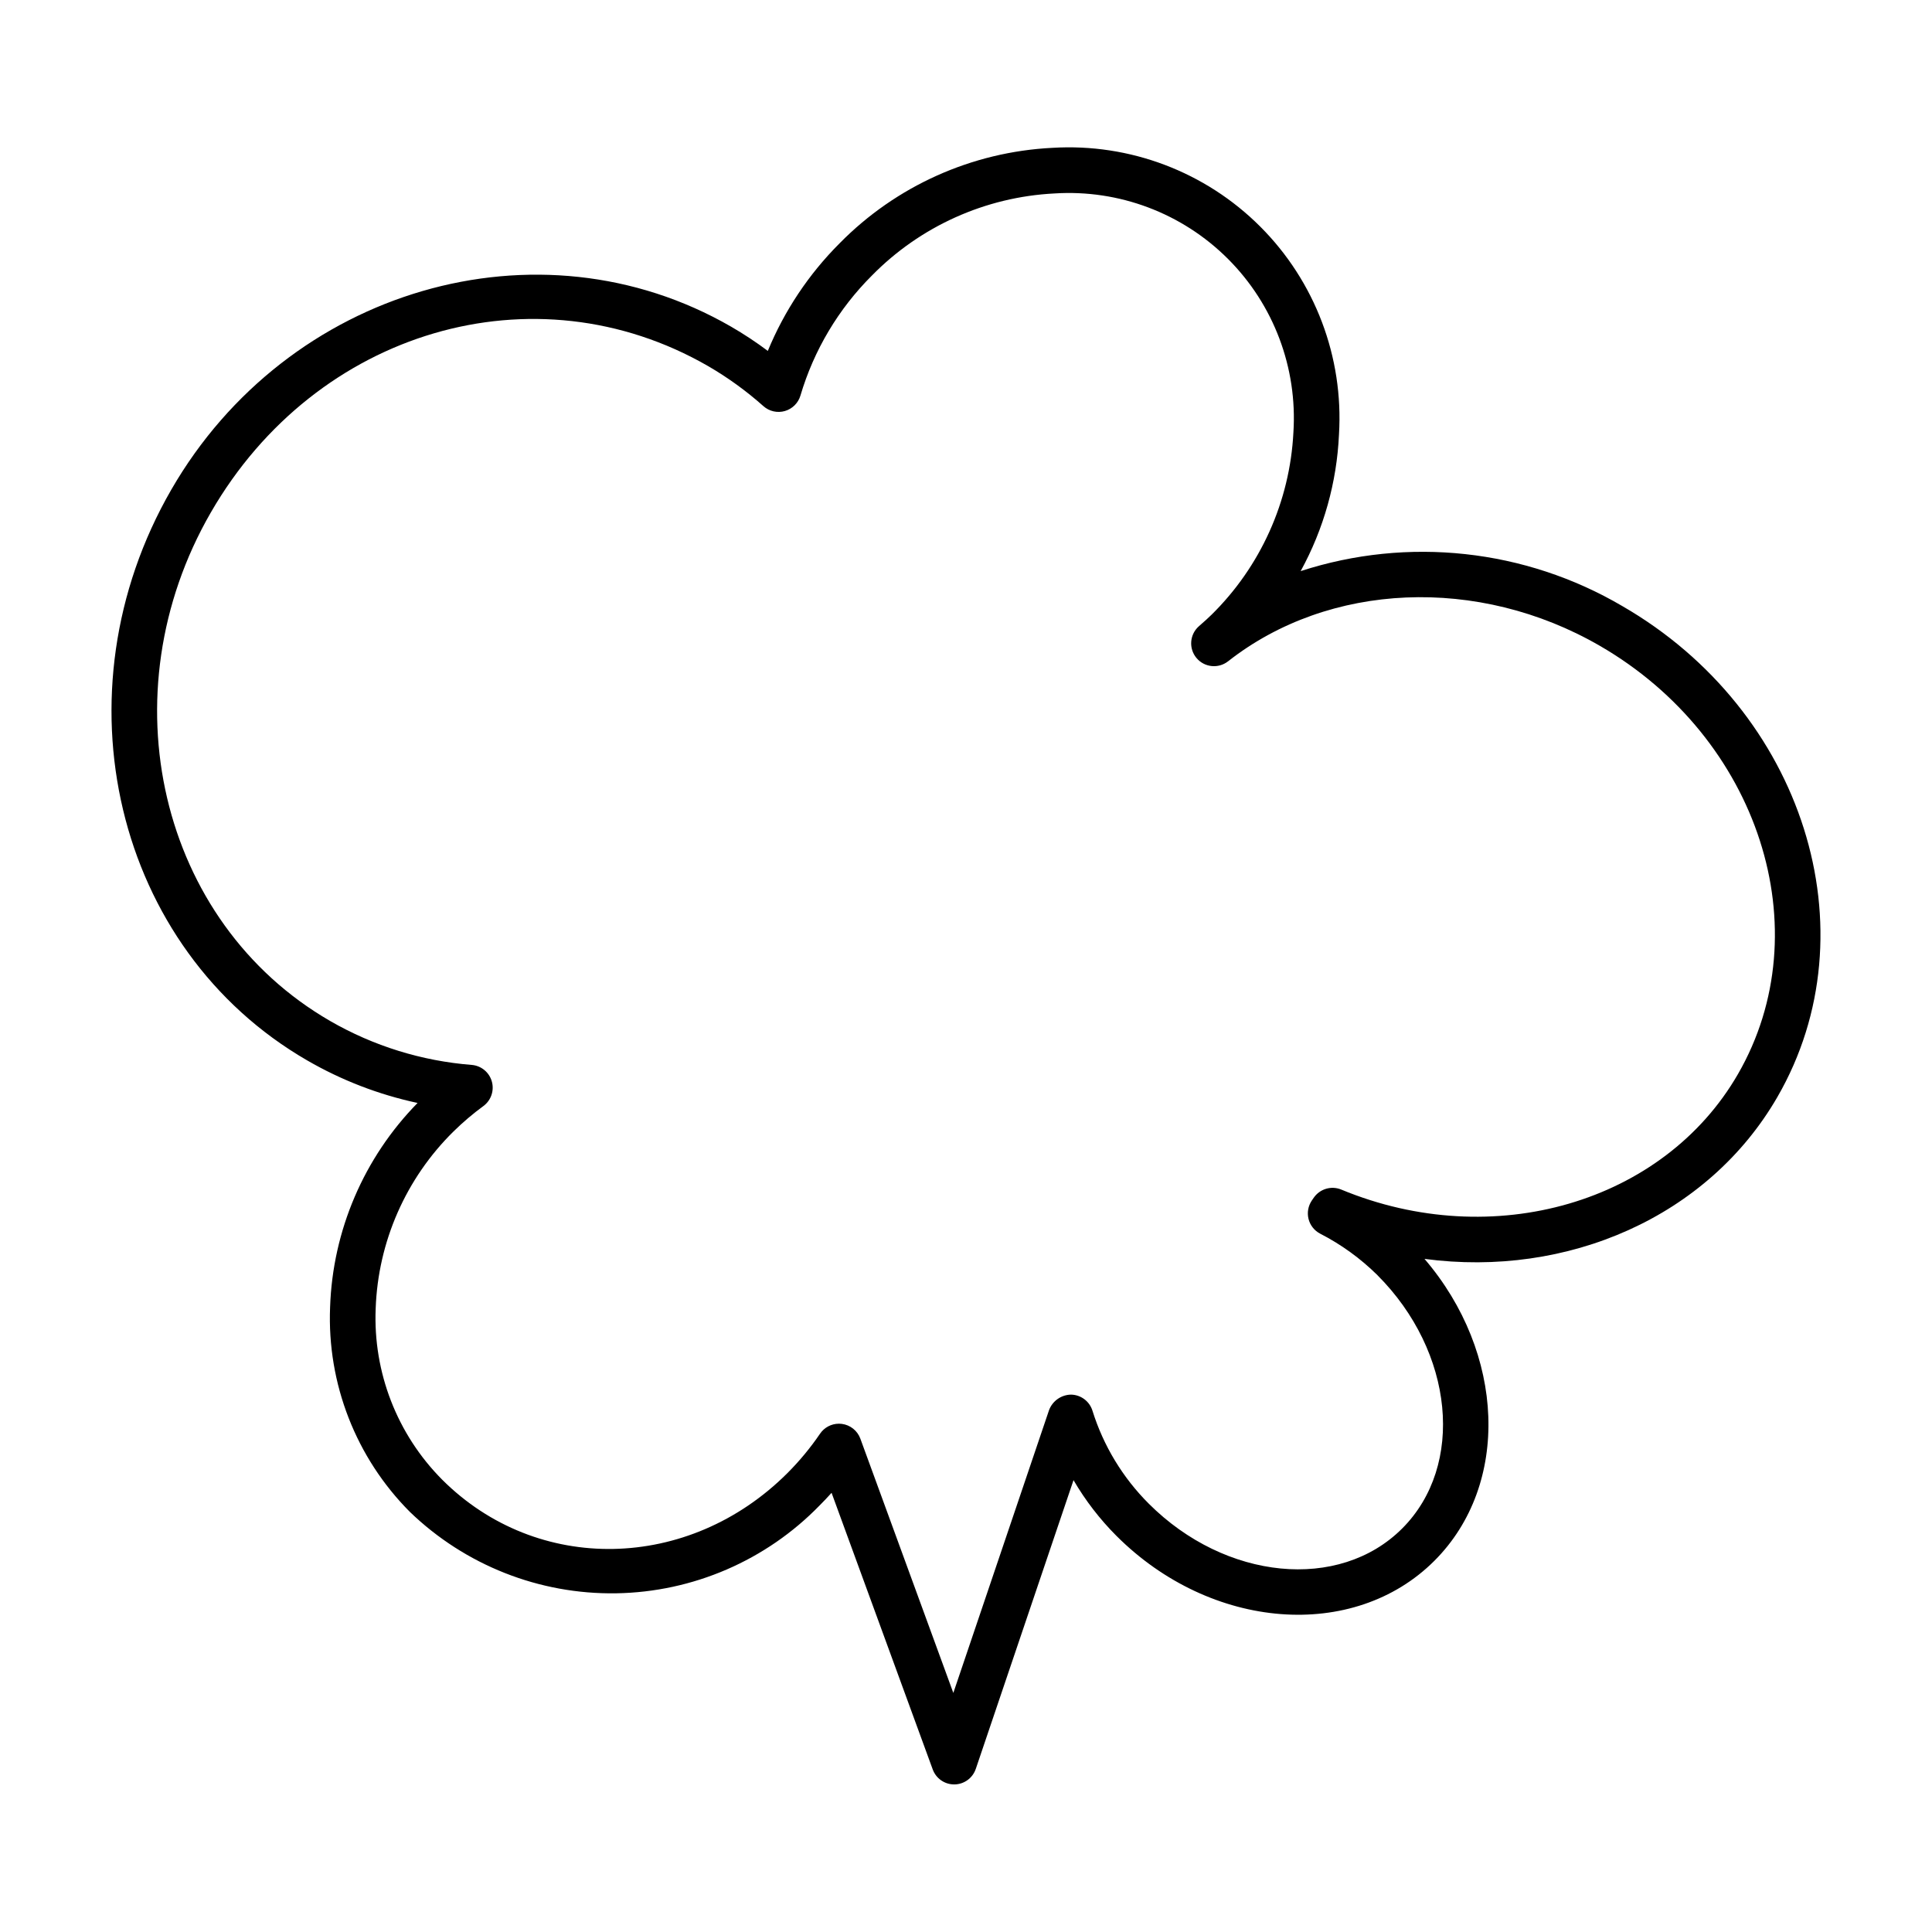
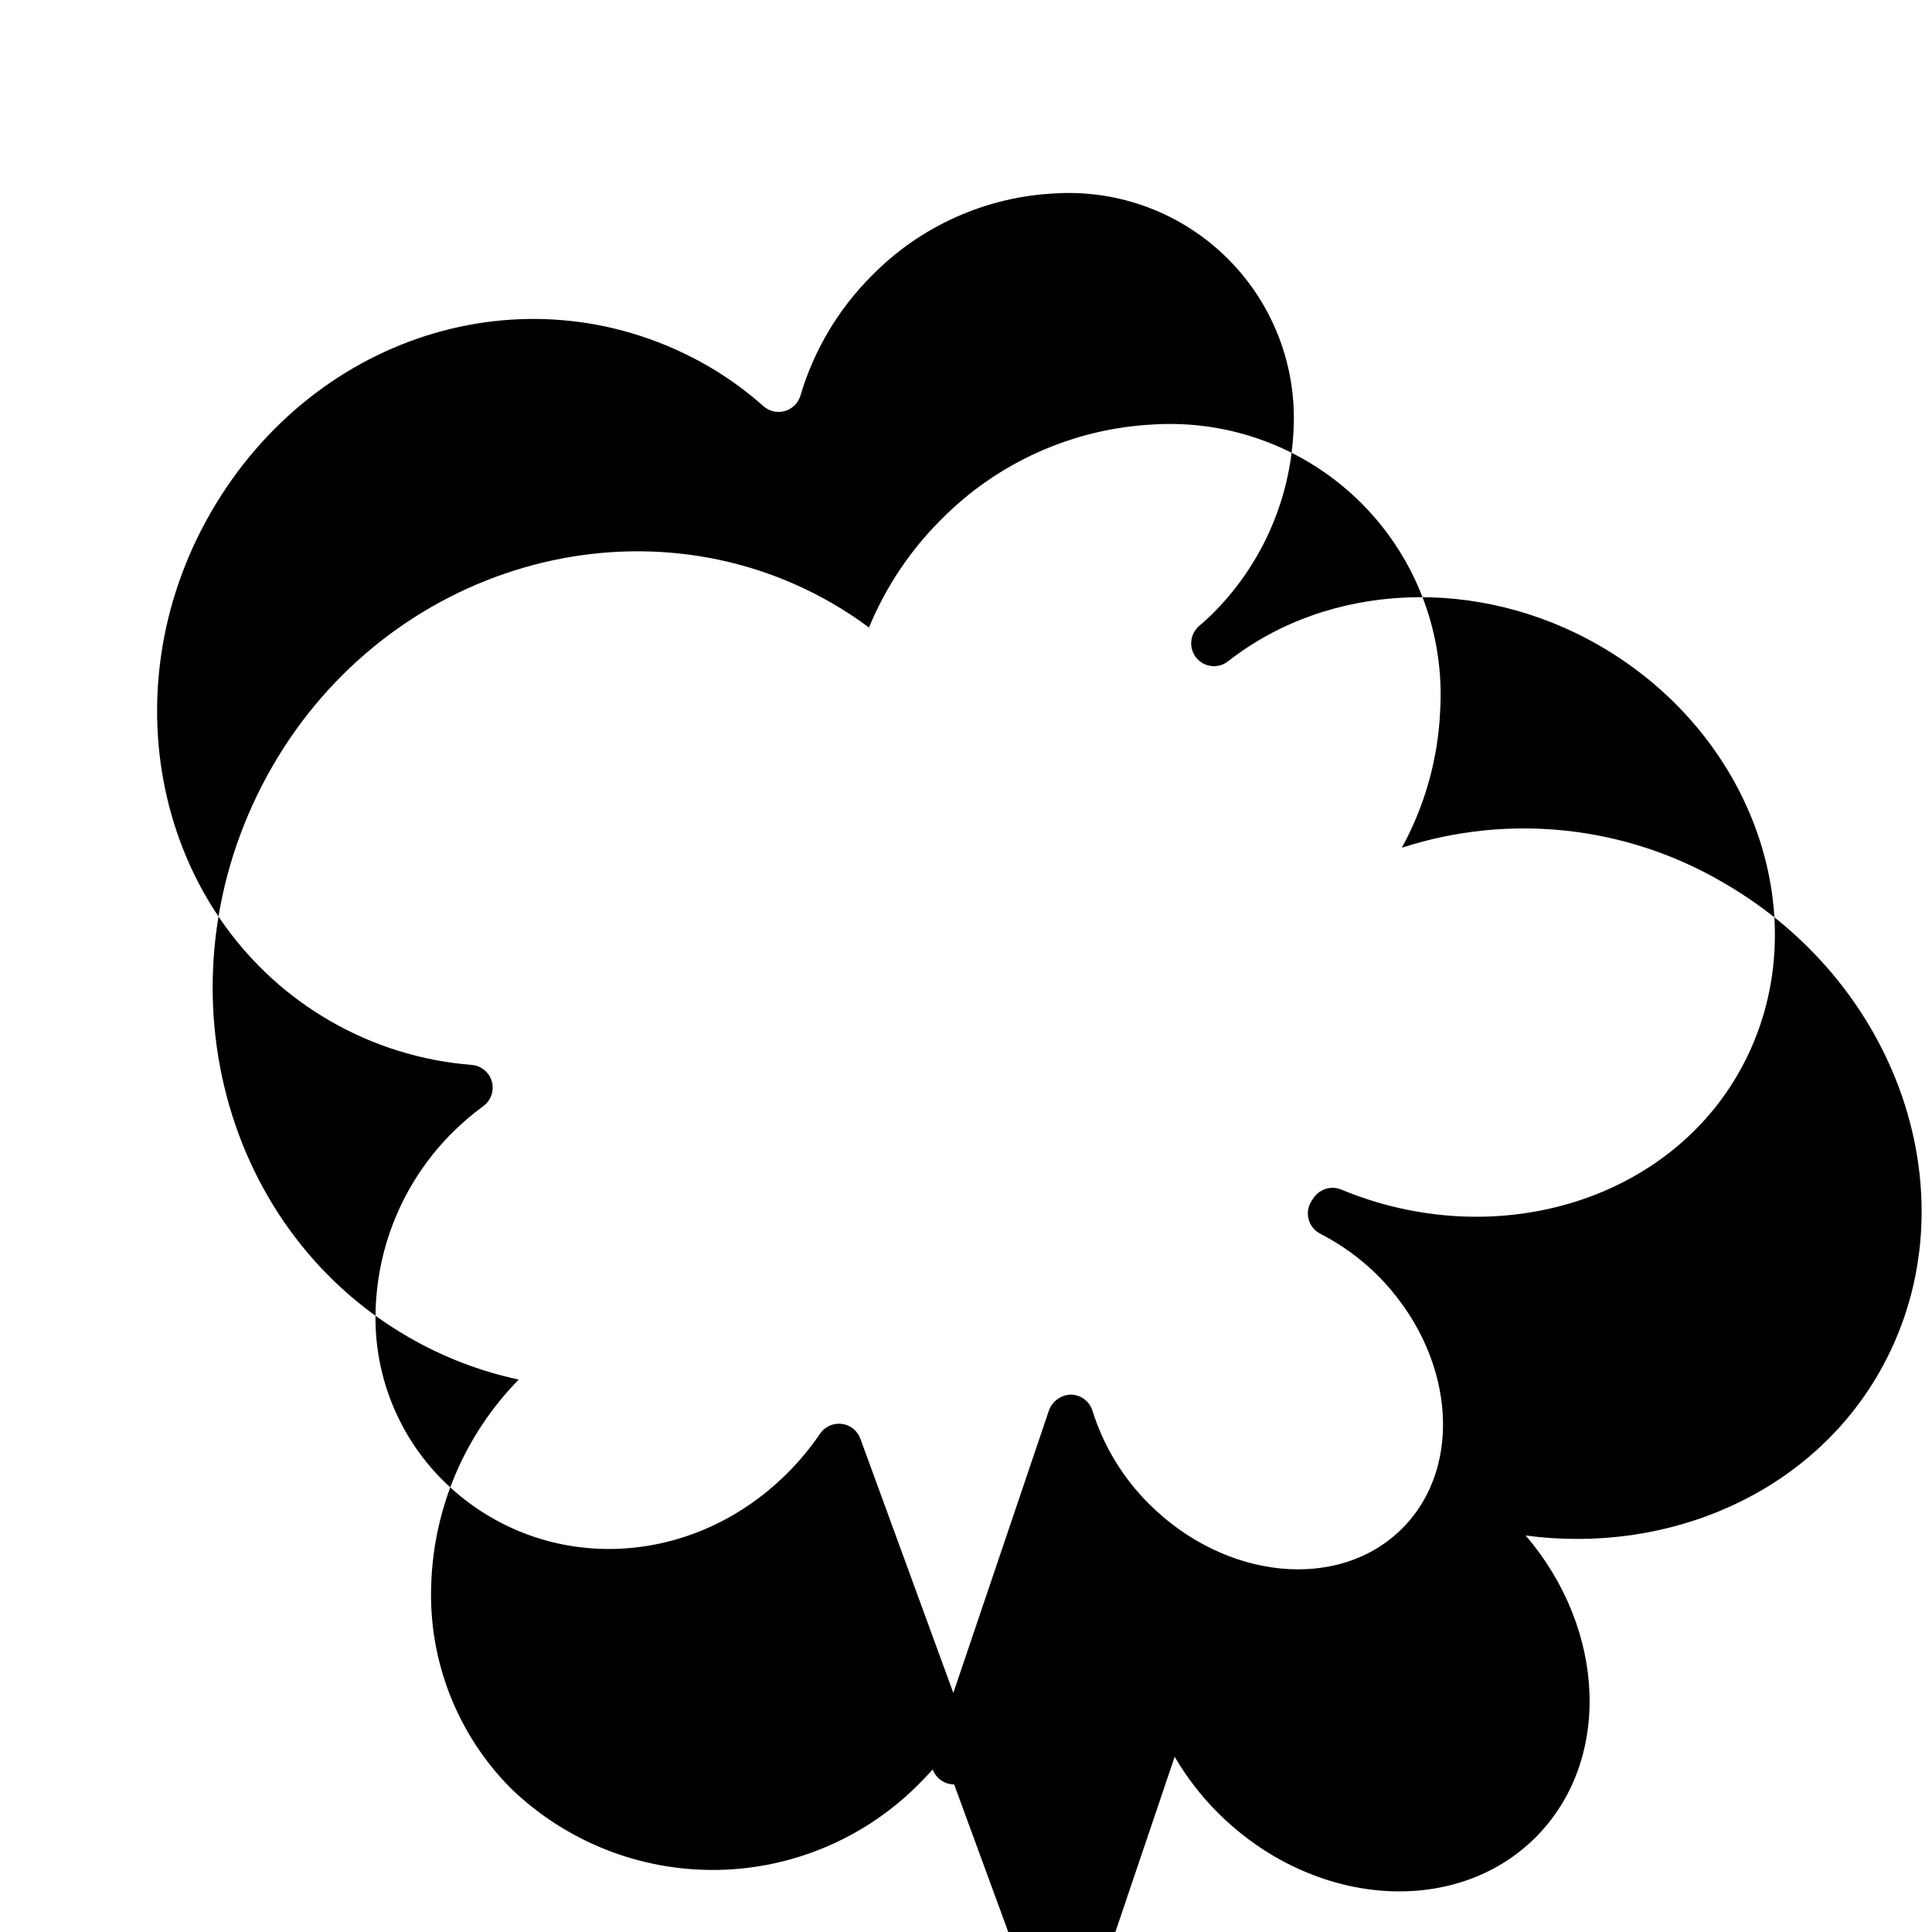
<svg xmlns="http://www.w3.org/2000/svg" fill="#000000" width="800px" height="800px" version="1.1" viewBox="144 144 512 512">
-   <path d="m396.86 616.89c-2.539 0-4.805-1.586-5.676-3.969l-26.809-73.309c-1.016 1.133-2.059 2.234-3.129 3.305-14.191 14.609-33.594 22.996-53.957 23.324-20.367 0.324-40.027-7.438-54.68-21.586-14.285-14.344-21.945-33.996-21.133-54.223 0.68-20.312 8.953-39.629 23.184-54.137-10.27-2.199-20.129-6-29.219-11.258-51.023-29.457-67.188-97.328-36.031-151.3 30.754-53.27 97.293-72.637 148.34-43.168 3.367 1.949 6.617 4.094 9.73 6.426 4.394-10.668 10.859-20.359 19.02-28.516 14.957-15.211 35.09-24.242 56.395-25.301 20.504-1.254 40.559 6.344 55.082 20.871 14.523 14.523 22.121 34.578 20.867 55.082-0.57 12.688-4.043 25.082-10.156 36.219 28.438-9.234 59.465-5.863 85.25 9.27 48.055 27.742 66.492 86.094 41.105 130.07-18.379 31.836-55.691 47.965-93.535 42.926 21.348 24.898 22.867 59.758 2.633 79.996-21.406 21.406-59.203 18.469-84.25-6.574v0.004c-4.418-4.422-8.25-9.395-11.398-14.789l-25.902 76.531h-0.004c-0.82 2.426-3.086 4.074-5.652 4.106zm-30.535-95.598v0.004c0.25 0 0.5 0.016 0.746 0.047 2.25 0.277 4.156 1.793 4.934 3.922l24.637 67.375 25.367-74.941c0.91-2.43 3.211-4.055 5.805-4.109 2.621 0.035 4.922 1.758 5.699 4.262 2.906 9.301 8.031 17.758 14.93 24.641 20.32 20.324 50.453 23.277 67.148 6.574 16.699-16.703 13.754-46.824-6.574-67.148l0.004-0.004c-4.469-4.414-9.586-8.121-15.176-10.988-1.535-0.801-2.652-2.223-3.07-3.898-0.418-1.68-0.098-3.457 0.879-4.887l0.5-0.727c1.621-2.352 4.66-3.254 7.301-2.164 40.234 16.676 85.418 3.527 105.12-30.598 22.055-38.203 5.598-89.145-36.68-113.55-32.121-18.543-71.676-16.867-98.441 4.152v-0.004c-2.566 2.019-6.273 1.633-8.371-0.871-2.098-2.504-1.824-6.223 0.613-8.395l0.816-0.723c0.84-0.742 1.68-1.477 2.481-2.281l0.004 0.004c13.066-12.82 20.836-30.086 21.77-48.367 1.105-17.117-5.211-33.883-17.34-46.008-12.129-12.129-28.895-18.449-46.008-17.34-18.285 0.93-35.547 8.703-48.367 21.77-8.863 8.844-15.367 19.773-18.922 31.781-0.582 1.984-2.141 3.535-4.129 4.109-1.988 0.57-4.133 0.086-5.68-1.289-4.504-4.012-9.402-7.562-14.617-10.594-46.031-26.566-103.93-9.559-131.82 38.746-27.824 48.191-13.645 108.65 31.609 134.78h-0.004c11.488 6.629 24.312 10.605 37.535 11.645 2.504 0.211 4.617 1.945 5.312 4.363 0.691 2.414-0.184 5.008-2.199 6.512-2.816 2.062-5.477 4.324-7.965 6.773-12.617 12.434-19.996 29.227-20.613 46.93-0.695 16.895 5.684 33.316 17.602 45.312 25.176 25.176 65.383 24.414 91.535-1.738 3.195-3.199 6.086-6.691 8.633-10.43 1.125-1.652 2.996-2.641 4.996-2.641z" />
+   <path d="m396.86 616.89c-2.539 0-4.805-1.586-5.676-3.969c-1.016 1.133-2.059 2.234-3.129 3.305-14.191 14.609-33.594 22.996-53.957 23.324-20.367 0.324-40.027-7.438-54.68-21.586-14.285-14.344-21.945-33.996-21.133-54.223 0.68-20.312 8.953-39.629 23.184-54.137-10.27-2.199-20.129-6-29.219-11.258-51.023-29.457-67.188-97.328-36.031-151.3 30.754-53.27 97.293-72.637 148.34-43.168 3.367 1.949 6.617 4.094 9.73 6.426 4.394-10.668 10.859-20.359 19.02-28.516 14.957-15.211 35.09-24.242 56.395-25.301 20.504-1.254 40.559 6.344 55.082 20.871 14.523 14.523 22.121 34.578 20.867 55.082-0.57 12.688-4.043 25.082-10.156 36.219 28.438-9.234 59.465-5.863 85.25 9.27 48.055 27.742 66.492 86.094 41.105 130.07-18.379 31.836-55.691 47.965-93.535 42.926 21.348 24.898 22.867 59.758 2.633 79.996-21.406 21.406-59.203 18.469-84.25-6.574v0.004c-4.418-4.422-8.25-9.395-11.398-14.789l-25.902 76.531h-0.004c-0.82 2.426-3.086 4.074-5.652 4.106zm-30.535-95.598v0.004c0.25 0 0.5 0.016 0.746 0.047 2.25 0.277 4.156 1.793 4.934 3.922l24.637 67.375 25.367-74.941c0.91-2.43 3.211-4.055 5.805-4.109 2.621 0.035 4.922 1.758 5.699 4.262 2.906 9.301 8.031 17.758 14.93 24.641 20.32 20.324 50.453 23.277 67.148 6.574 16.699-16.703 13.754-46.824-6.574-67.148l0.004-0.004c-4.469-4.414-9.586-8.121-15.176-10.988-1.535-0.801-2.652-2.223-3.07-3.898-0.418-1.68-0.098-3.457 0.879-4.887l0.5-0.727c1.621-2.352 4.66-3.254 7.301-2.164 40.234 16.676 85.418 3.527 105.12-30.598 22.055-38.203 5.598-89.145-36.68-113.55-32.121-18.543-71.676-16.867-98.441 4.152v-0.004c-2.566 2.019-6.273 1.633-8.371-0.871-2.098-2.504-1.824-6.223 0.613-8.395l0.816-0.723c0.84-0.742 1.68-1.477 2.481-2.281l0.004 0.004c13.066-12.82 20.836-30.086 21.77-48.367 1.105-17.117-5.211-33.883-17.34-46.008-12.129-12.129-28.895-18.449-46.008-17.34-18.285 0.93-35.547 8.703-48.367 21.77-8.863 8.844-15.367 19.773-18.922 31.781-0.582 1.984-2.141 3.535-4.129 4.109-1.988 0.57-4.133 0.086-5.68-1.289-4.504-4.012-9.402-7.562-14.617-10.594-46.031-26.566-103.93-9.559-131.82 38.746-27.824 48.191-13.645 108.65 31.609 134.78h-0.004c11.488 6.629 24.312 10.605 37.535 11.645 2.504 0.211 4.617 1.945 5.312 4.363 0.691 2.414-0.184 5.008-2.199 6.512-2.816 2.062-5.477 4.324-7.965 6.773-12.617 12.434-19.996 29.227-20.613 46.93-0.695 16.895 5.684 33.316 17.602 45.312 25.176 25.176 65.383 24.414 91.535-1.738 3.195-3.199 6.086-6.691 8.633-10.43 1.125-1.652 2.996-2.641 4.996-2.641z" />
</svg>